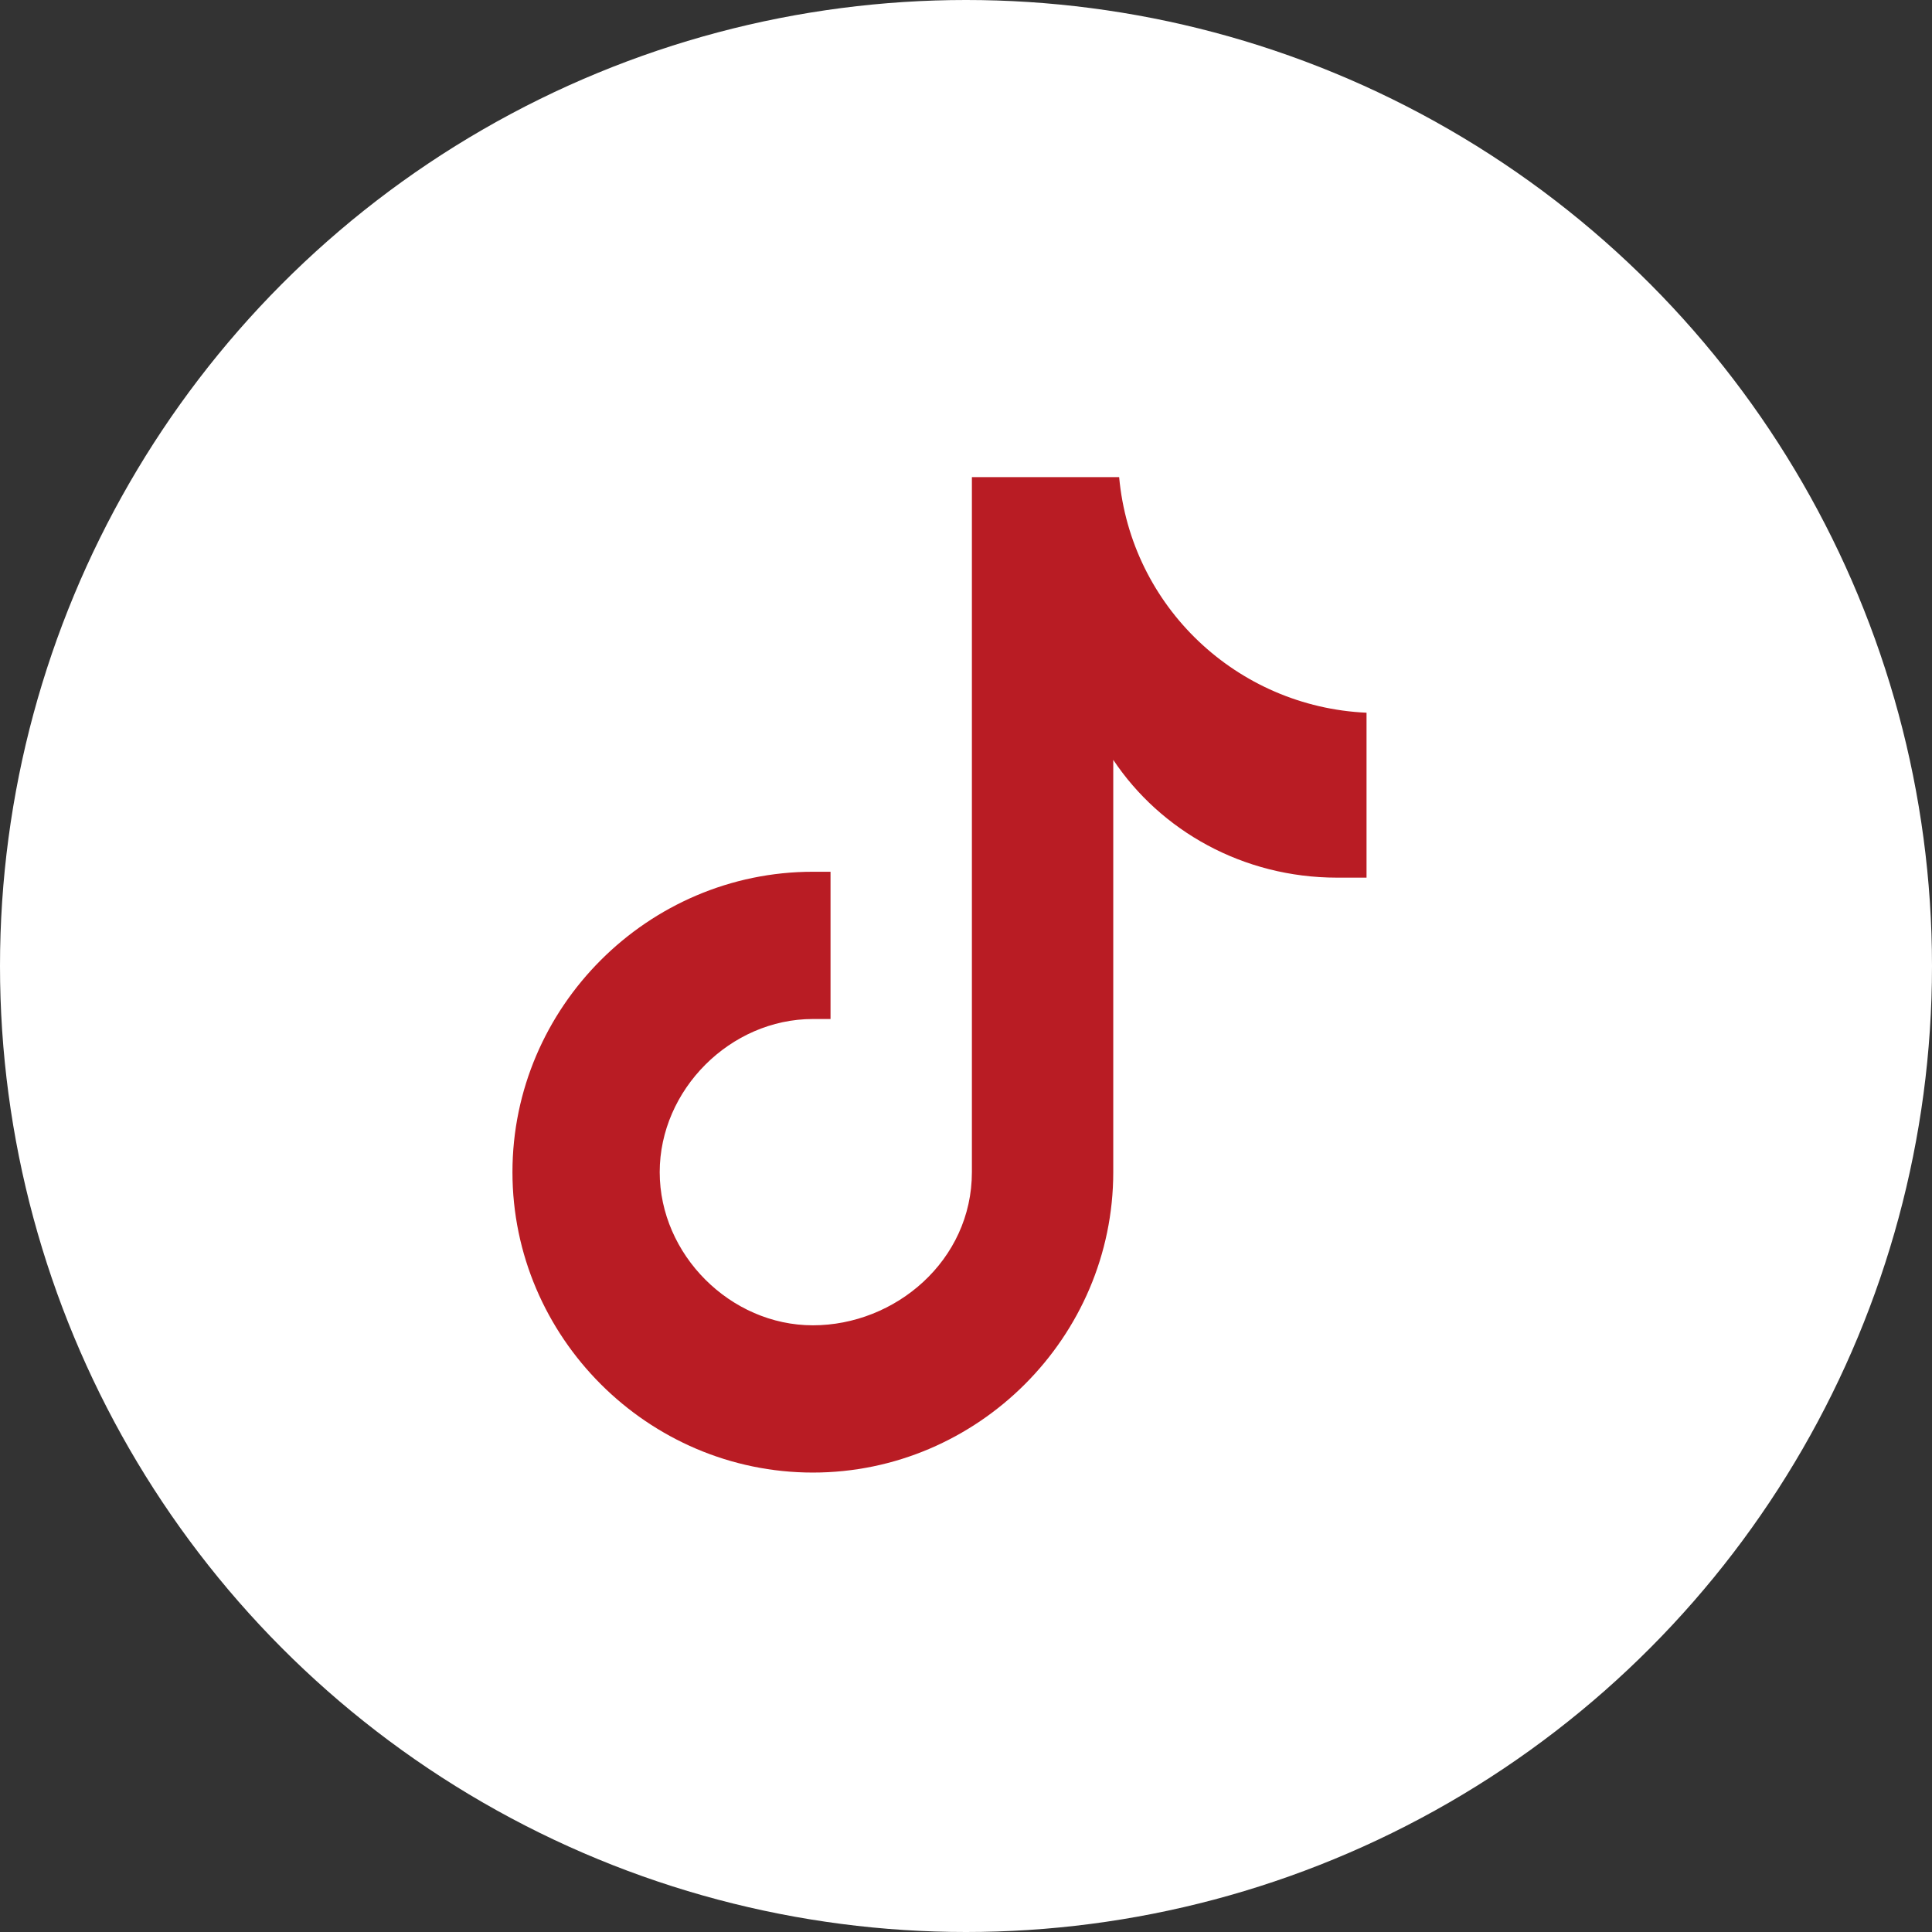
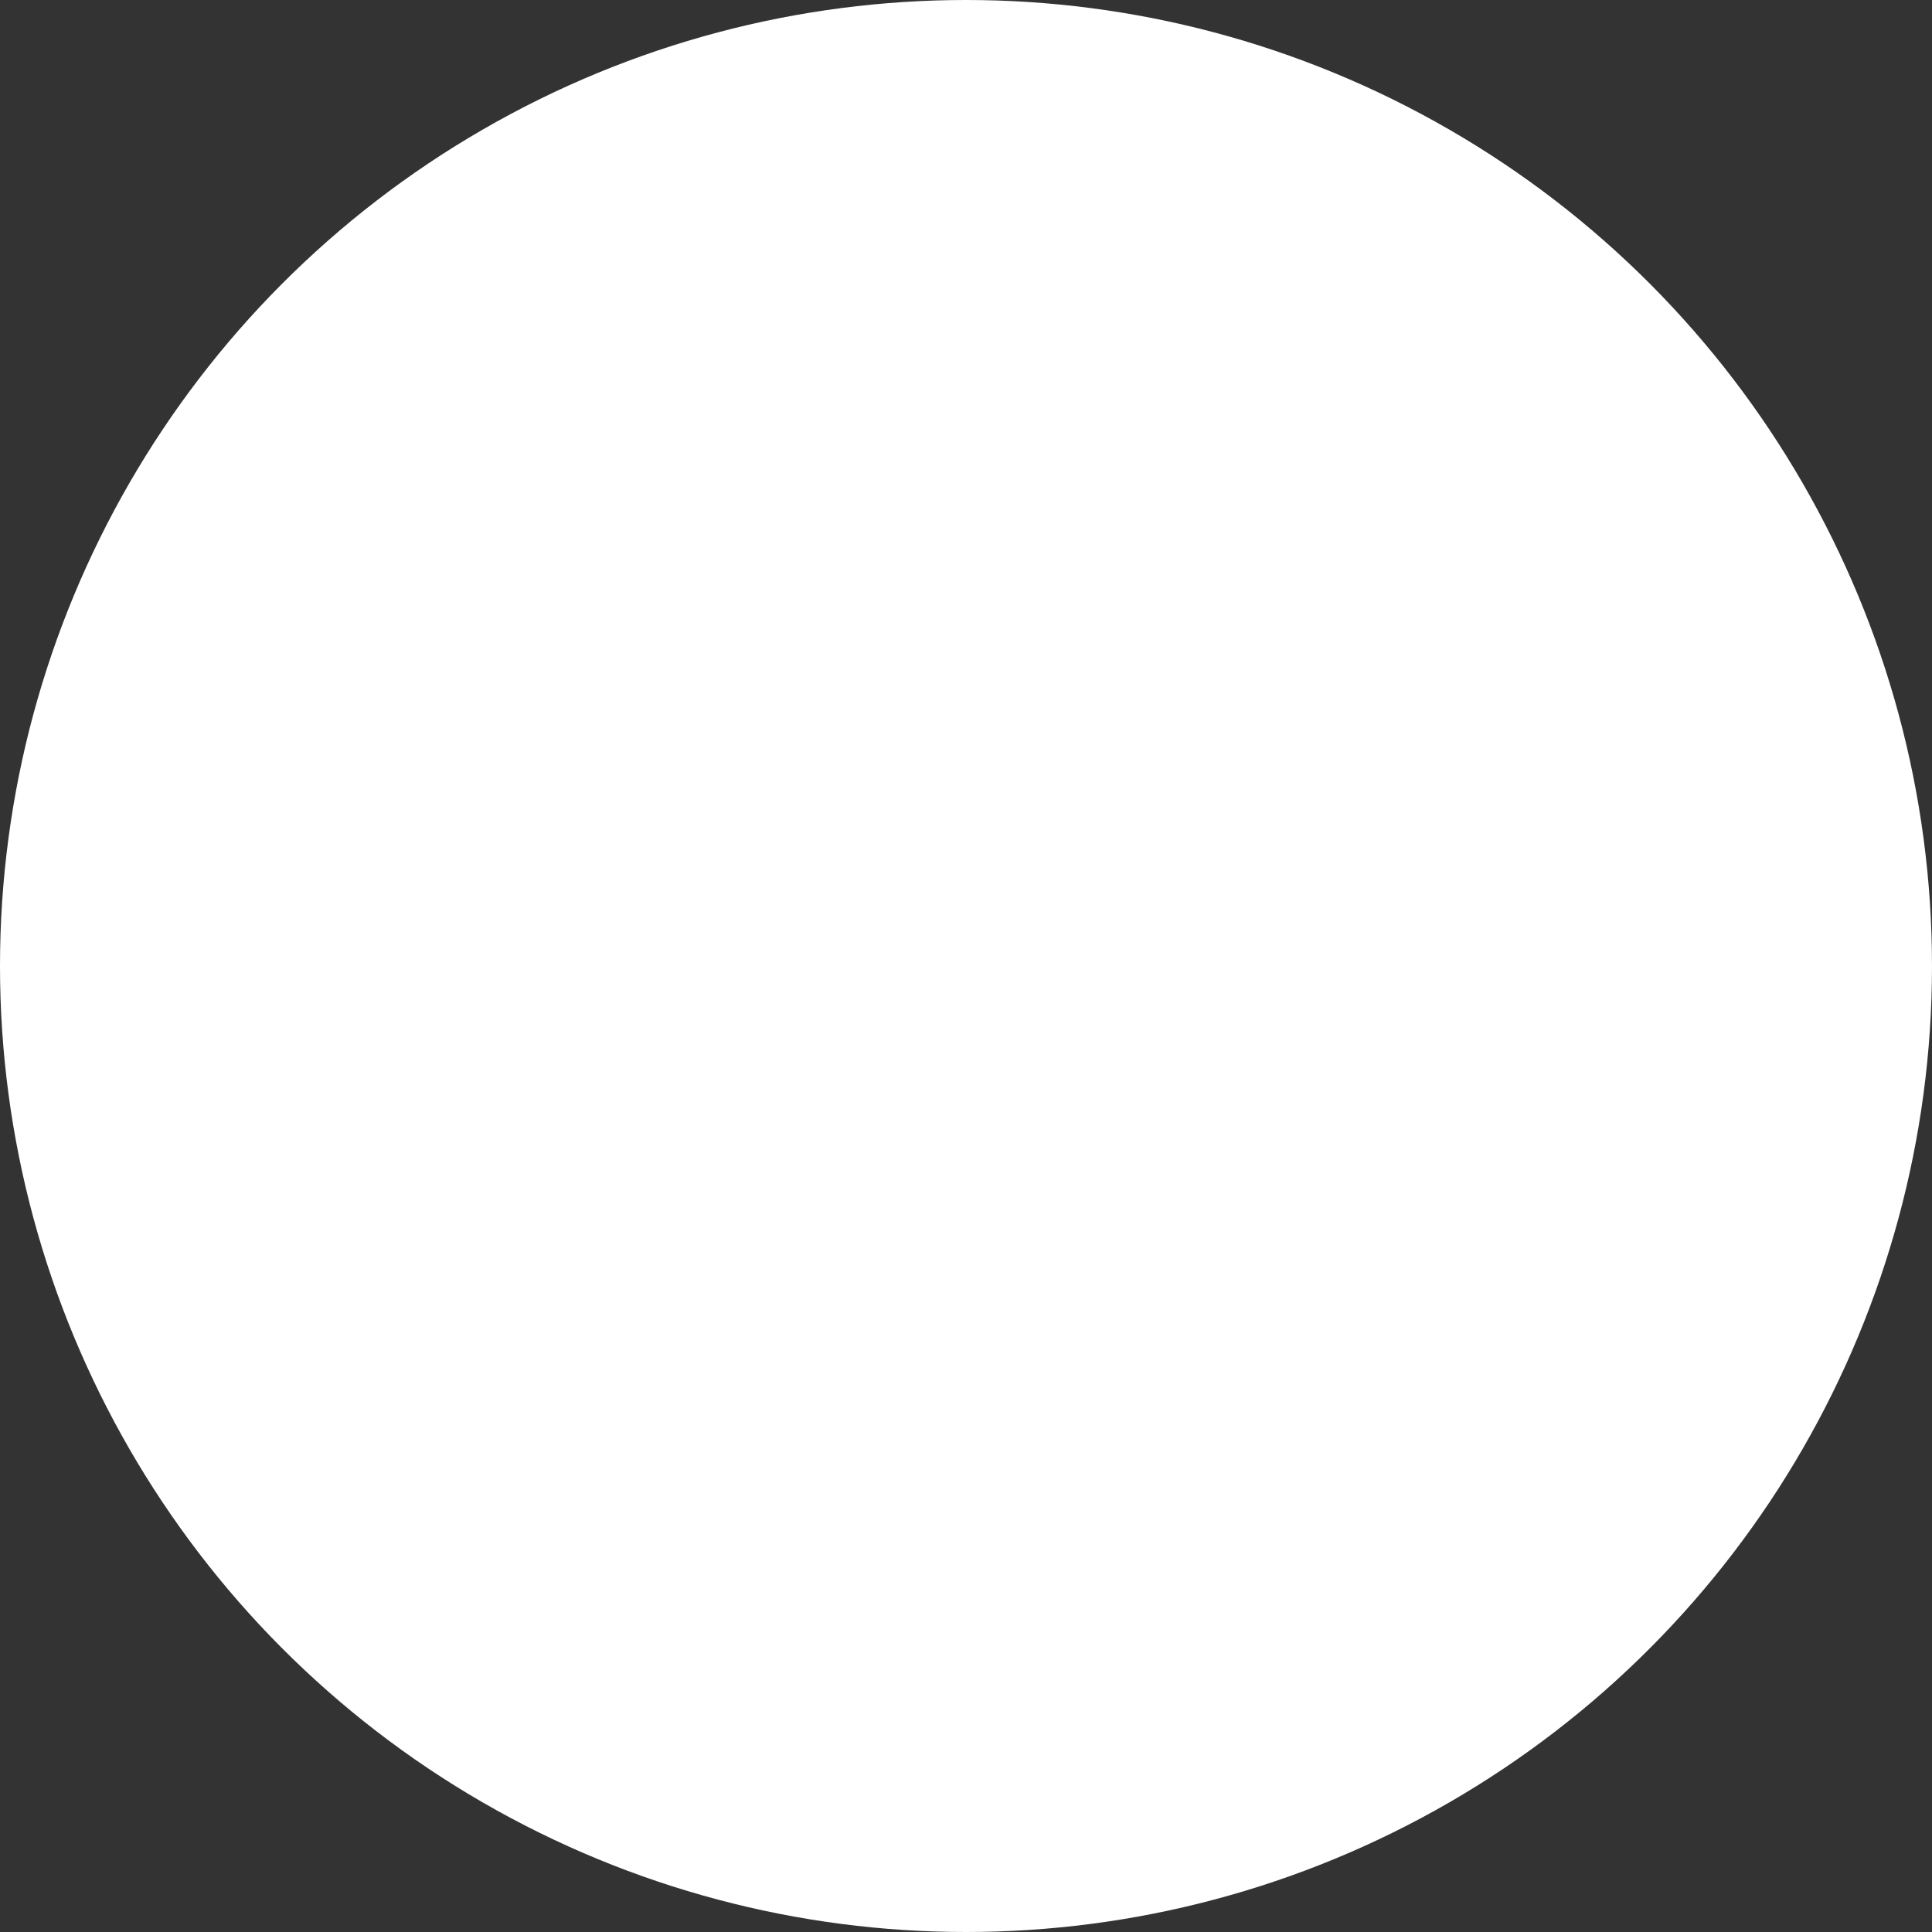
<svg xmlns="http://www.w3.org/2000/svg" version="1.1" id="レイヤー_1" x="0px" y="0px" viewBox="0 0 32.8 32.8" style="enable-background:new 0 0 32.8 32.8;" width="32.8" height="32.8" xml:space="preserve">
  <rect x="0" y="0" width="32.8" height="32.8" fill="#333333" stroke="none" />
  <style type="text/css">
	.st0{fill:#FFFFFF;}
	.st1{fill:#B91C24;}
</style>
  <g id="レイヤー_2_00000146484497801851852680000003330619295335762070_">
    <g id="メニュー">
      <circle class="st0" cx="16.4" cy="16.4" r="16.4" />
-       <path class="st1" d="M23.1,14.9c-0.1,0-0.3,0-0.4,0c-1.6,0-3-0.8-3.8-2c0,3.2,0,6.9,0,7c0,2.8-2.3,5.1-5.1,5.1s-5.1-2.3-5.1-5.1    s2.3-5.1,5.1-5.1c0.1,0,0.2,0,0.3,0v2.5c-0.1,0-0.2,0-0.3,0c-1.4,0-2.6,1.2-2.6,2.6s1.2,2.6,2.6,2.6s2.7-1.1,2.7-2.6    c0-0.1,0-11.8,0-11.8H19c0.2,2.2,2,3.9,4.2,4V14.9z" />
    </g>
  </g>
</svg>